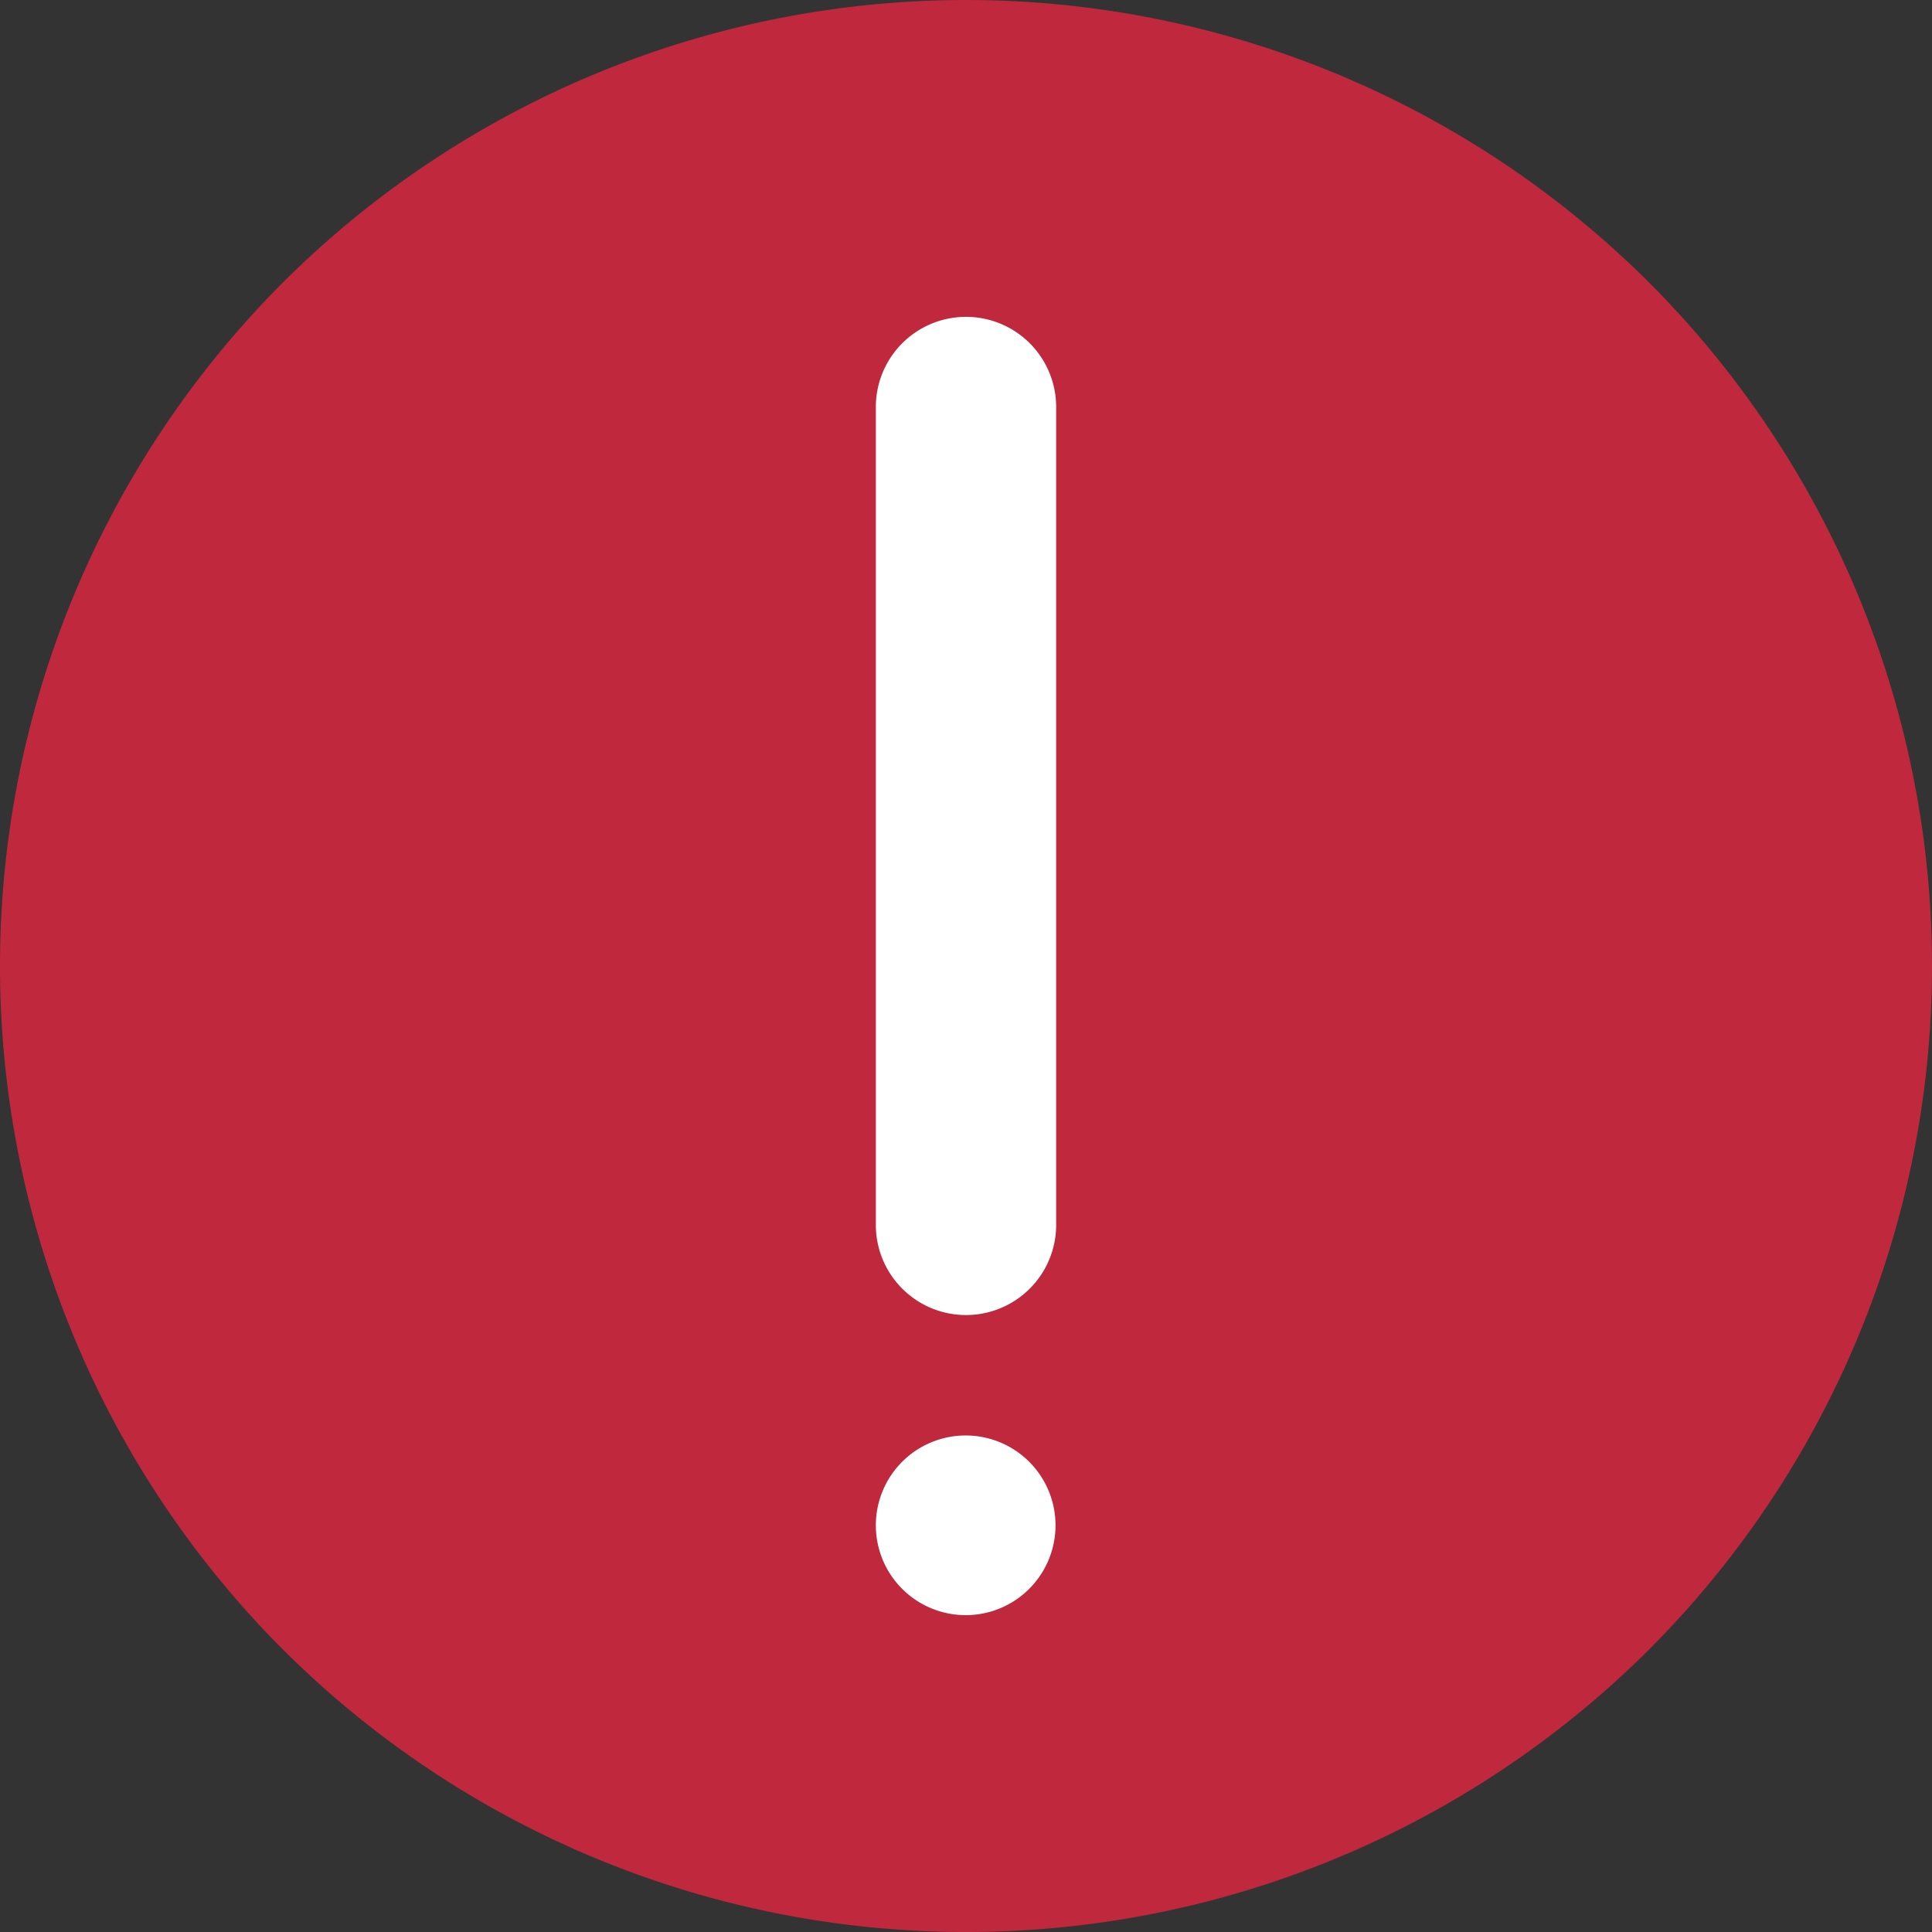
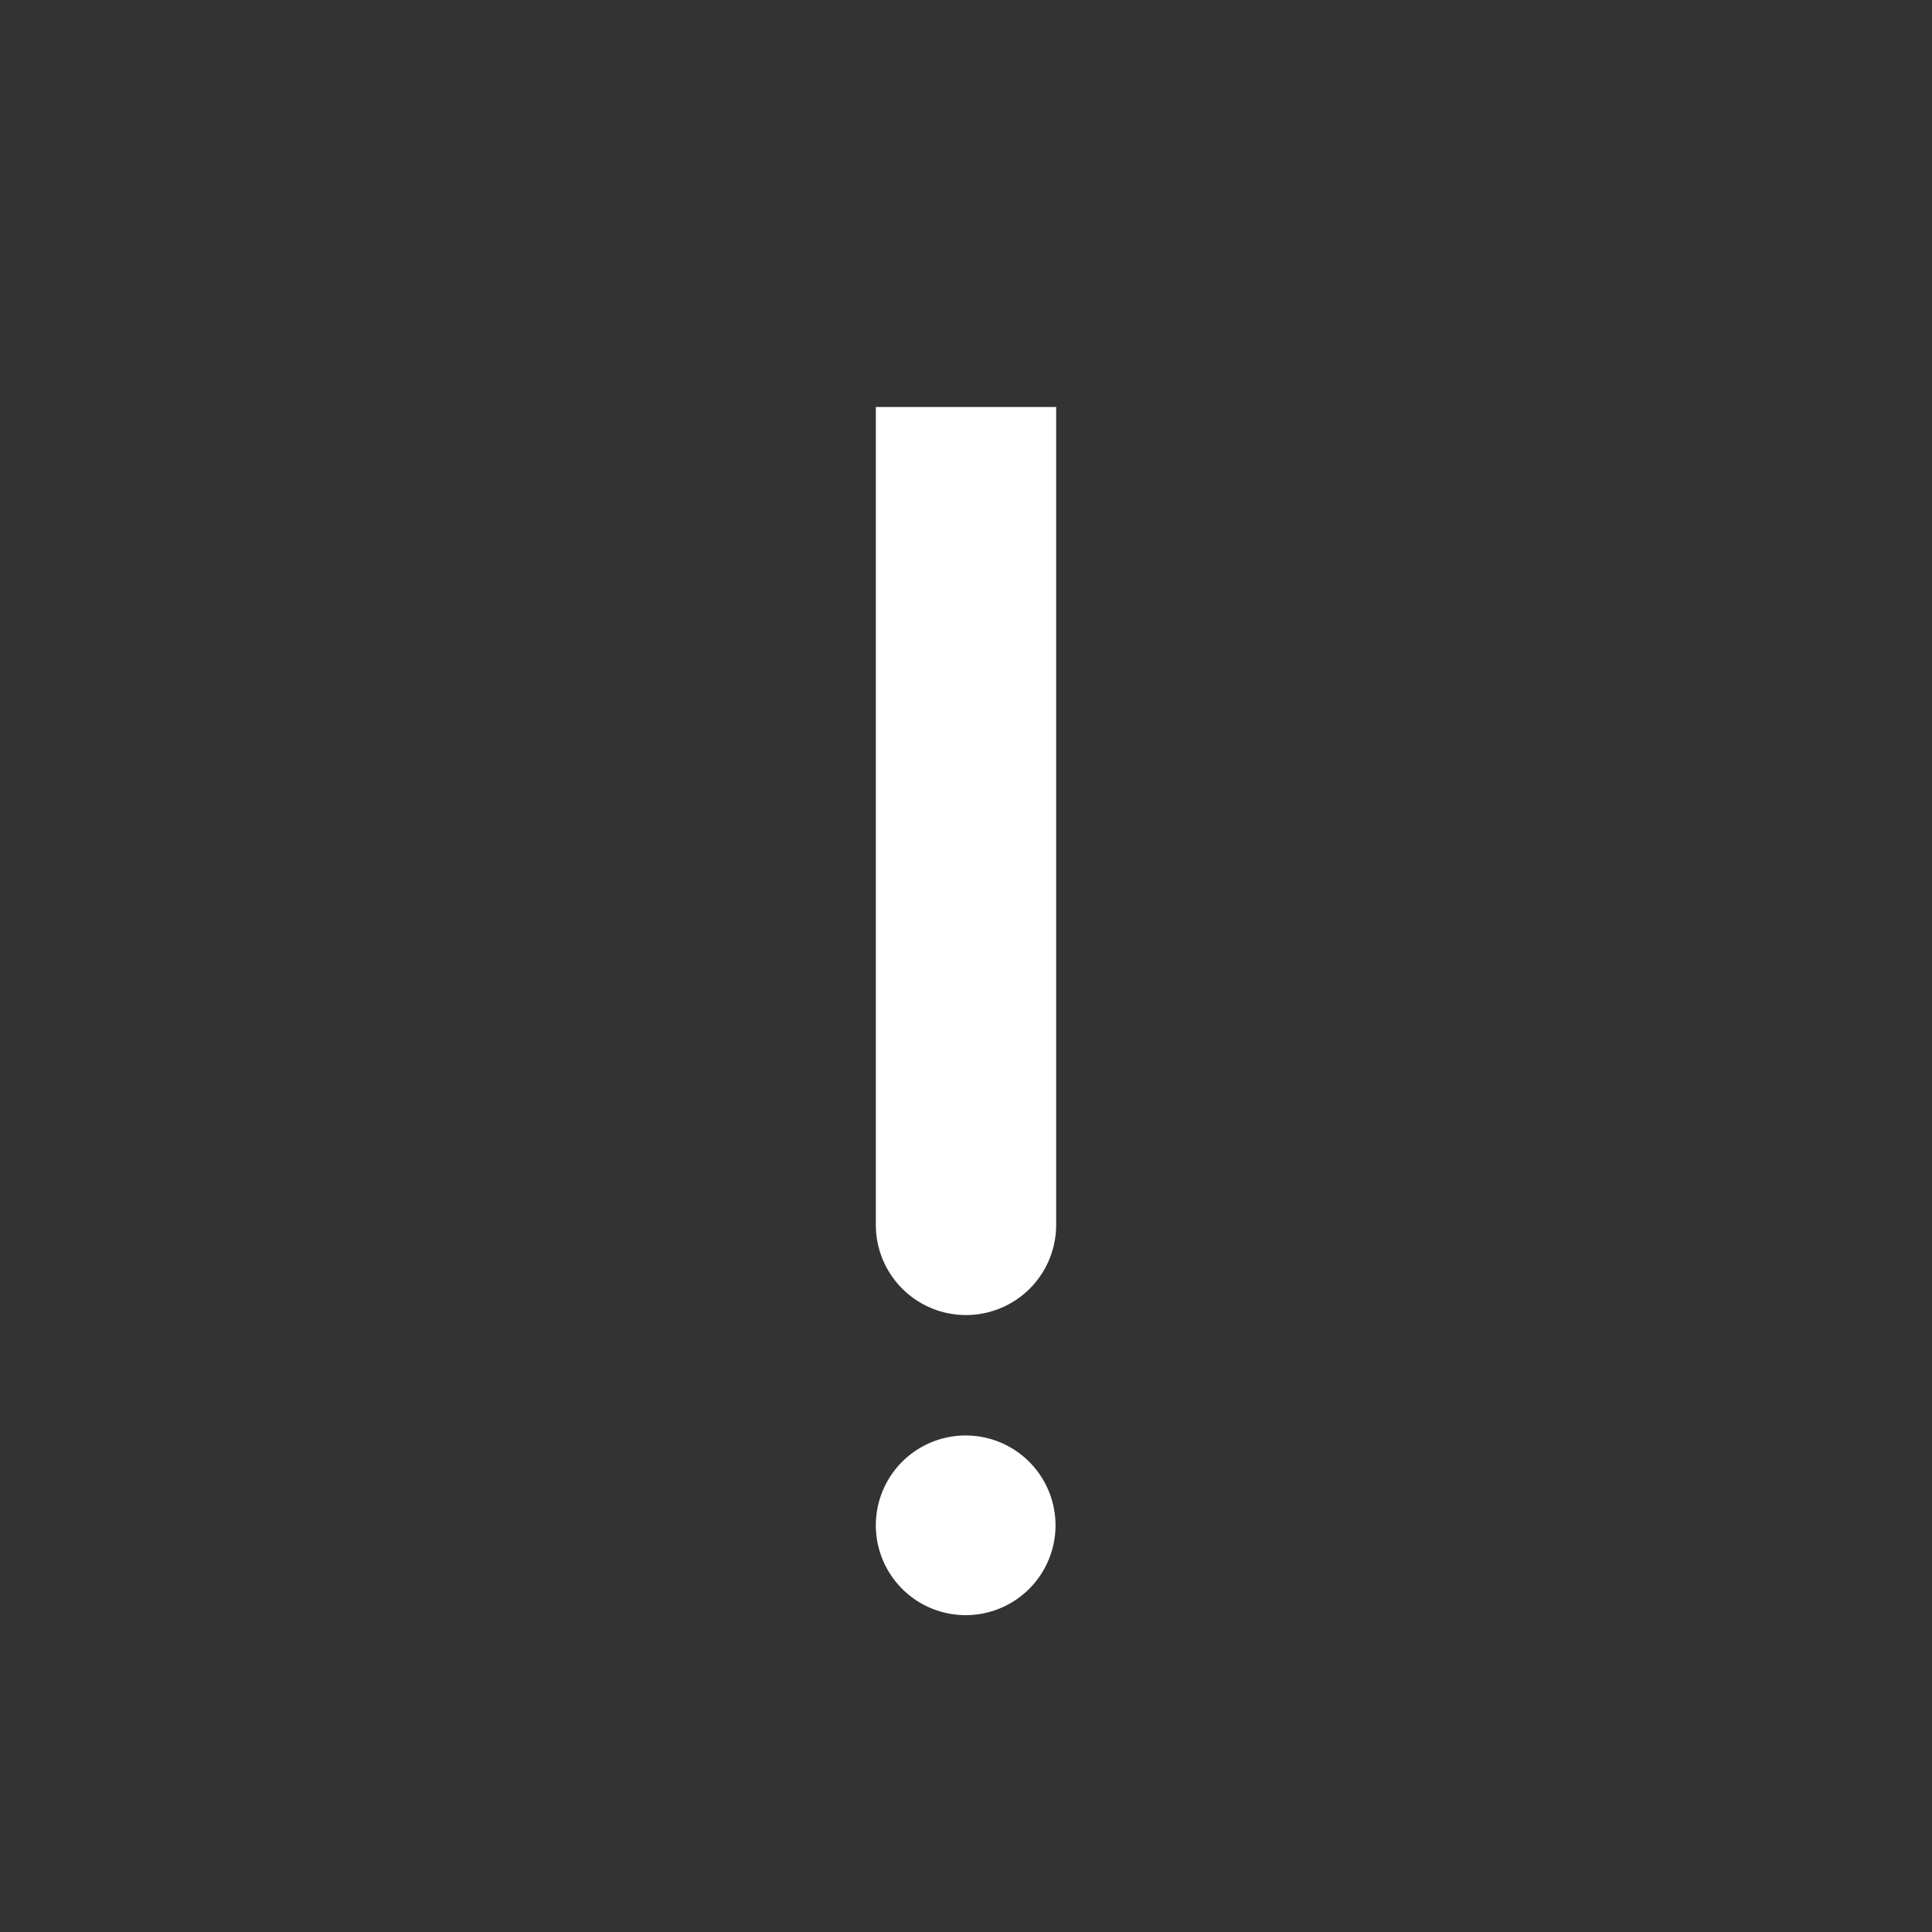
<svg xmlns="http://www.w3.org/2000/svg" width="18" height="18" viewBox="0 0 18 18">
  <rect x="0" y="0" width="18" height="18" fill="#333333" stroke="none" />
  <g id="icon-attention" transform="translate(4585 -7402)">
    <g id="Group_68" data-name="Group 68" transform="translate(-4590 7397)">
-       <path id="Path_218" data-name="Path 218" d="M7.634,20.366a9.01,9.01,0,0,0,12.69.042l.042-.042a9.01,9.01,0,0,0,0-12.732h0a9.01,9.01,0,0,0-12.732,0h0a9.01,9.01,0,0,0-.042,12.69Z" transform="translate(0 0)" fill="#c0283d" fill-rule="evenodd" />
-     </g>
+       </g>
    <g id="Group_69" data-name="Group 69" transform="translate(-4575 7356)">
-       <path id="Path_218-2" data-name="Path 218" d="M14,18.374a.837.837,0,1,1-.84.834A.837.837,0,0,1,14,18.374Zm.84-9.582v7.62a.84.84,0,0,1-1.68,0V8.792a.84.84,0,1,1,1.68,0Z" transform="translate(-15 41)" fill="#fff" fill-rule="evenodd" />
+       <path id="Path_218-2" data-name="Path 218" d="M14,18.374a.837.837,0,1,1-.84.834A.837.837,0,0,1,14,18.374Zm.84-9.582v7.62a.84.84,0,0,1-1.68,0V8.792Z" transform="translate(-15 41)" fill="#fff" fill-rule="evenodd" />
    </g>
  </g>
</svg>